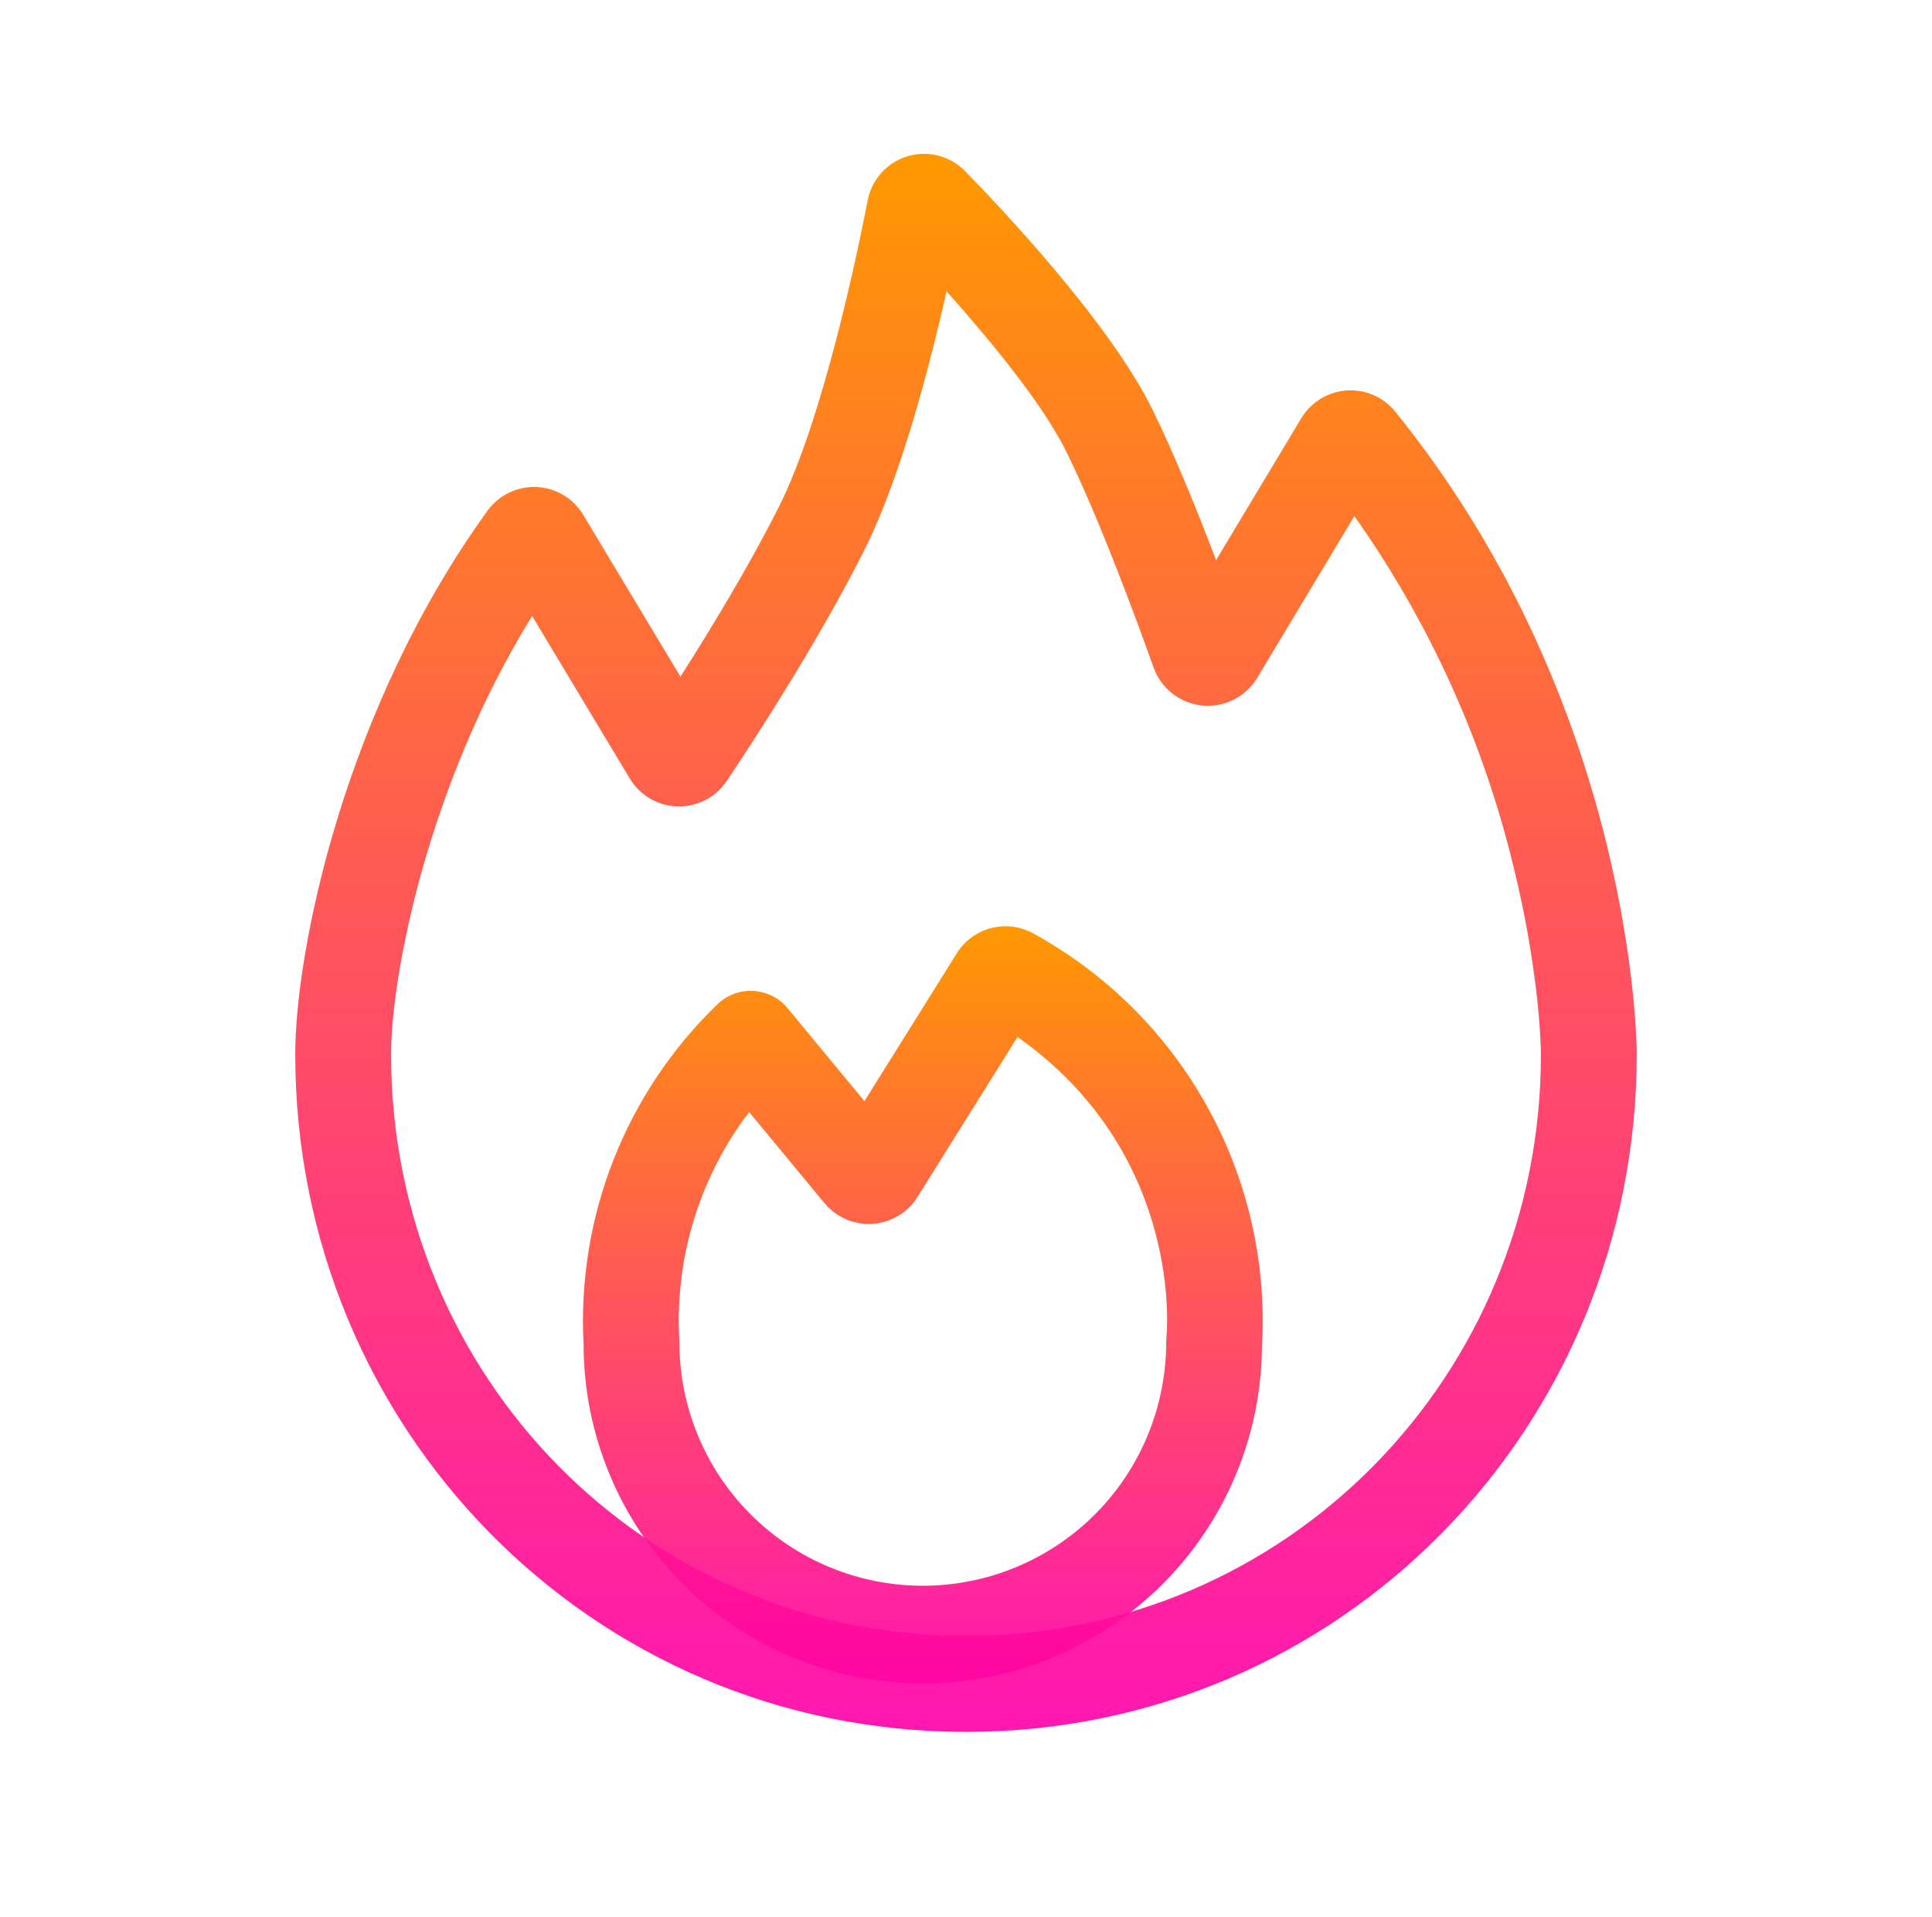
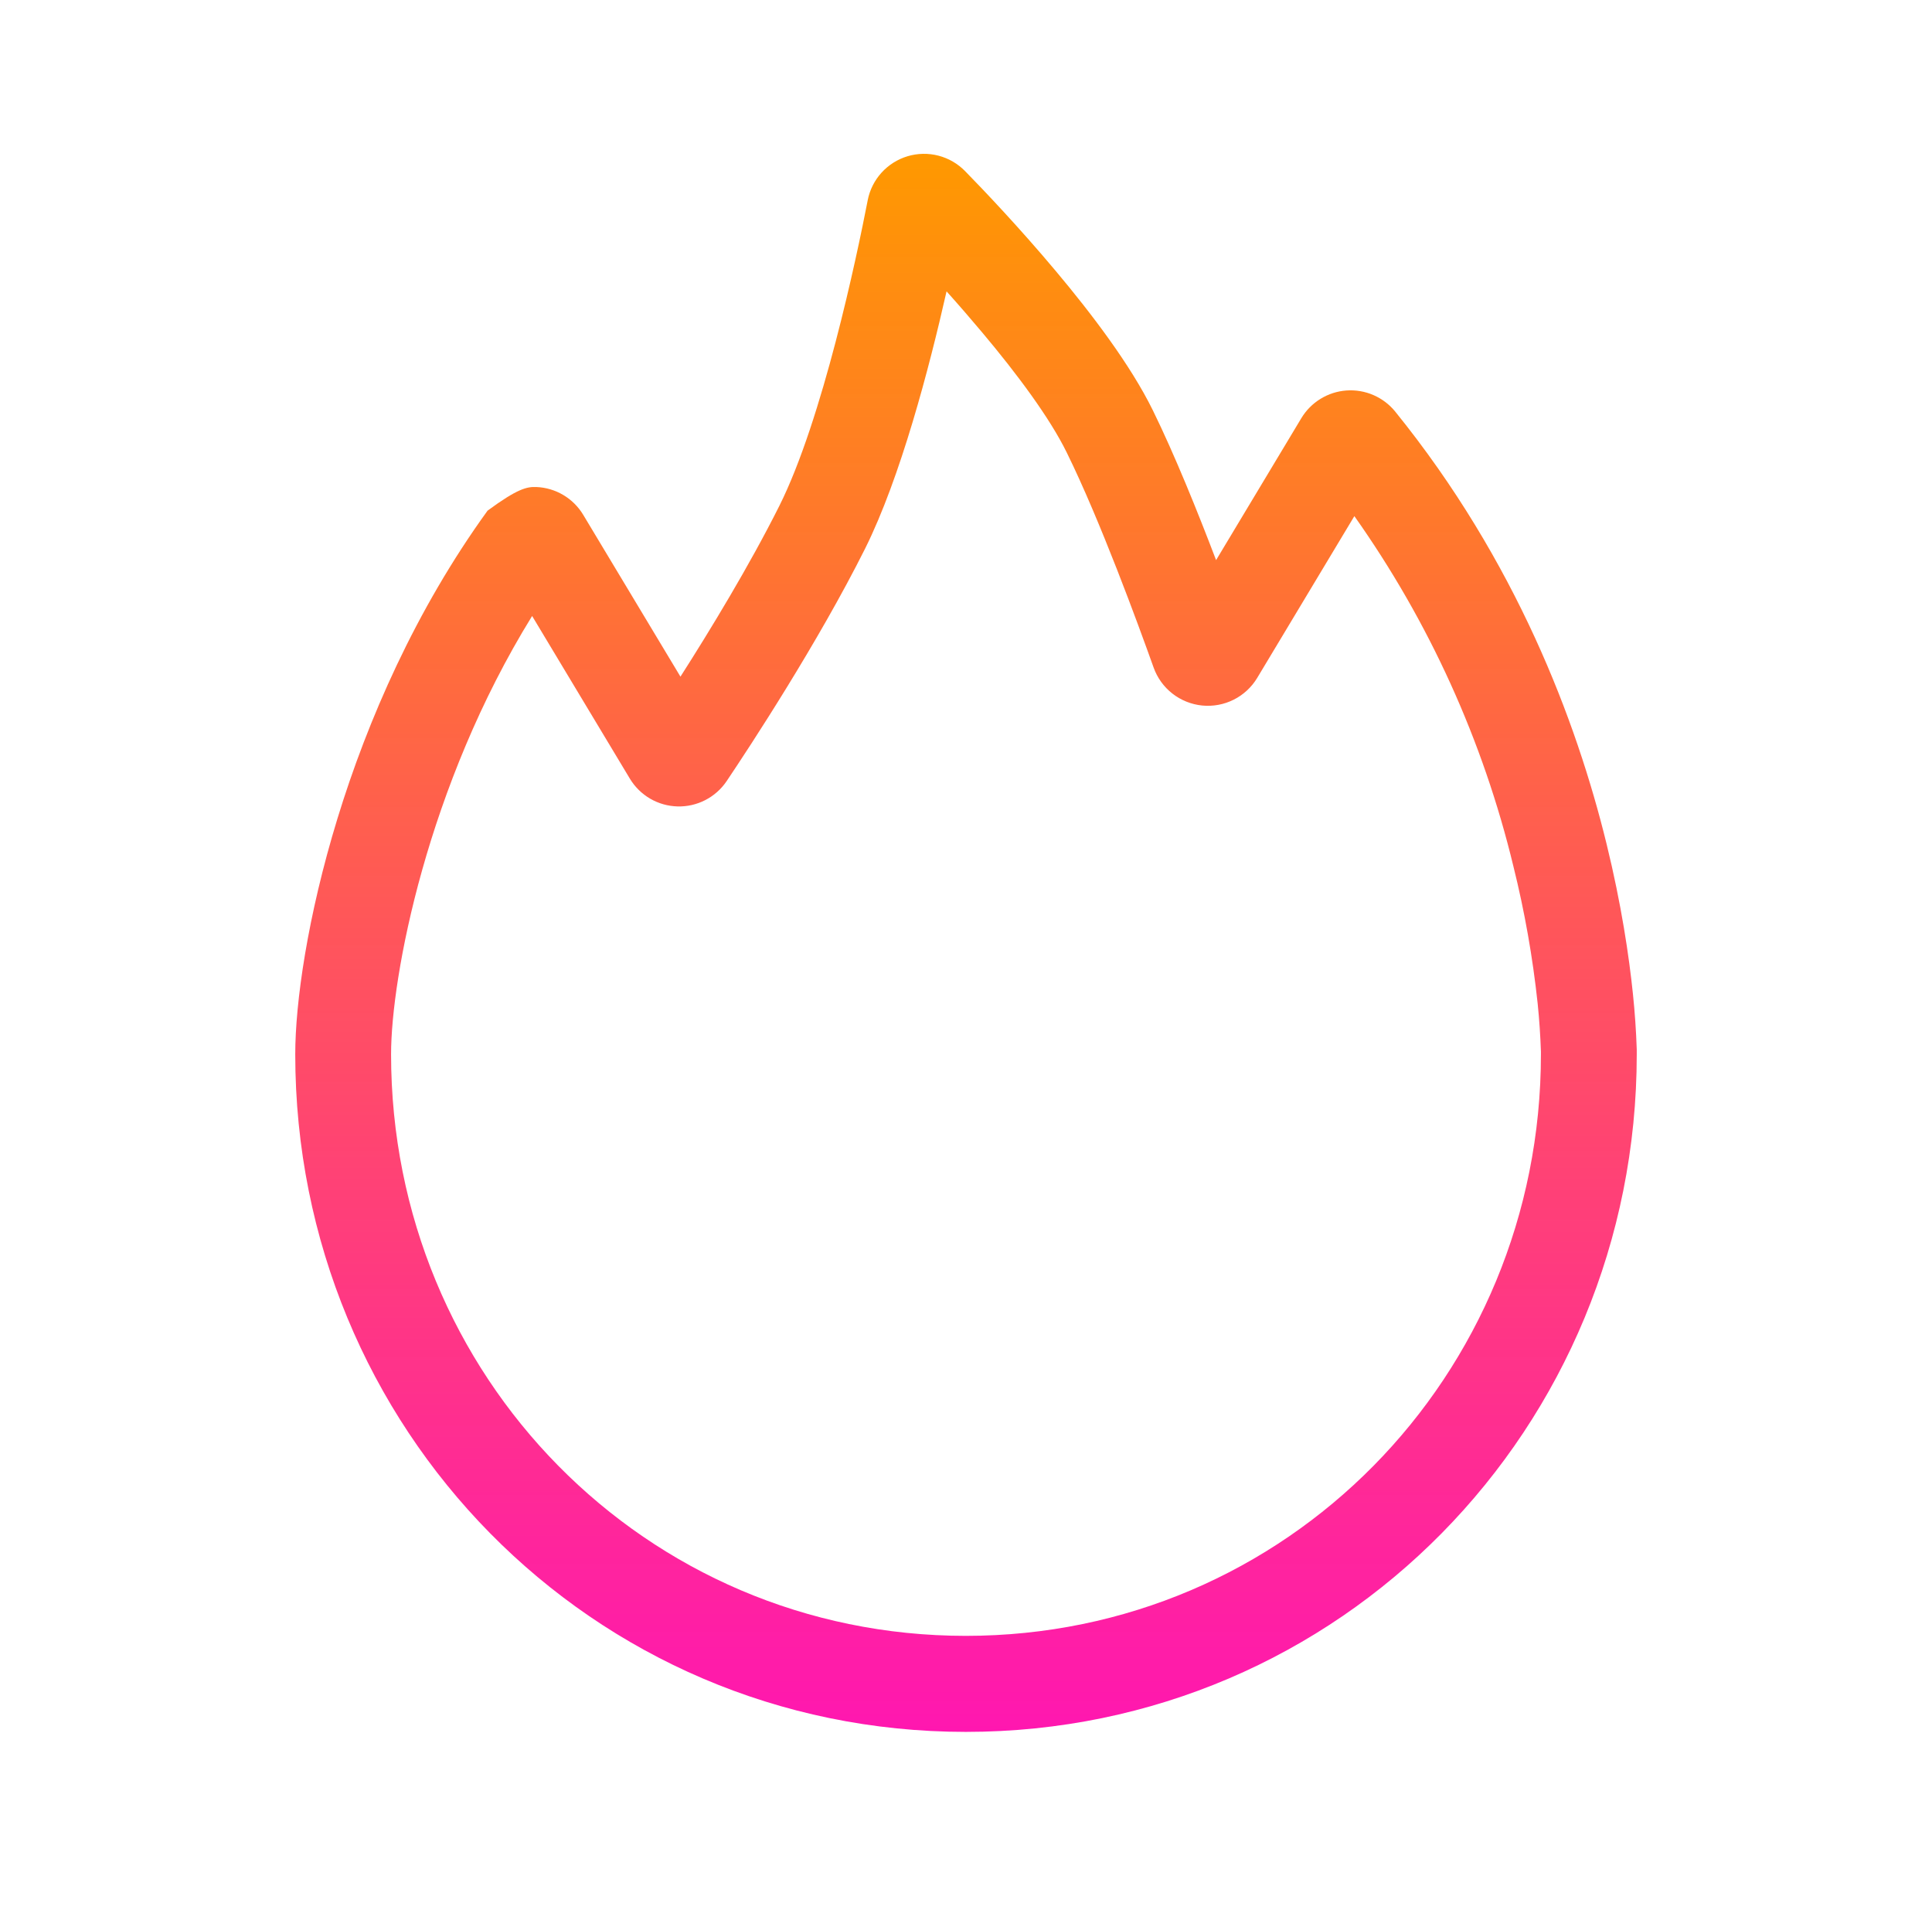
<svg xmlns="http://www.w3.org/2000/svg" width="124" height="123" viewBox="0 0 124 123" fill="none">
-   <path fill-rule="evenodd" clip-rule="evenodd" d="M81.004 86.248C81.283 80.931 80.06 75.644 77.475 70.99C74.889 66.336 71.046 62.504 66.385 59.932C65.557 59.453 64.576 59.314 63.648 59.545C62.719 59.775 61.917 60.357 61.41 61.168L55.481 70.657L50.549 64.692C50.278 64.365 49.942 64.097 49.563 63.907C49.183 63.716 48.768 63.606 48.344 63.583C47.92 63.561 47.496 63.626 47.099 63.776C46.701 63.925 46.339 64.156 46.035 64.452C43.128 67.259 40.858 70.658 39.378 74.418C37.898 78.178 37.242 82.212 37.455 86.248C37.455 92.022 39.749 97.559 43.832 101.642C47.915 105.725 53.452 108.019 59.226 108.019C65 108.019 70.538 105.725 74.621 101.642C78.704 97.559 80.997 92.022 80.997 86.248H81.004ZM48.083 71.365C47.953 71.531 47.826 71.699 47.701 71.869C44.809 75.909 43.359 80.804 43.587 85.768C43.599 85.888 43.605 86.01 43.605 86.131C43.605 90.274 45.251 94.247 48.181 97.176C51.11 100.106 55.083 101.752 59.226 101.752C63.369 101.752 67.343 100.106 70.272 97.176C73.202 94.247 74.847 90.274 74.847 86.131L74.866 85.774C74.909 85.374 75.868 74.378 65.807 66.9C65.642 66.777 65.476 66.656 65.309 66.537L58.888 76.807C58.578 77.303 58.155 77.717 57.653 78.017C57.152 78.317 56.586 78.493 56.003 78.532C55.42 78.57 54.836 78.469 54.299 78.238C53.763 78.007 53.289 77.651 52.916 77.201L48.083 71.358V71.365Z" fill="url(#paint0_linear_38_13541)" />
-   <path fill-rule="evenodd" clip-rule="evenodd" d="M55.69 12.854C55.818 12.193 56.125 11.581 56.576 11.082C57.028 10.584 57.607 10.218 58.251 10.025C58.896 9.833 59.581 9.82 60.232 9.989C60.883 10.158 61.475 10.502 61.945 10.984C63.138 12.202 65.432 14.612 67.763 17.392C70.05 20.117 72.547 23.395 73.986 26.316C75.388 29.169 76.877 32.859 78.051 35.941L83.519 26.839C83.824 26.33 84.247 25.903 84.752 25.593C85.257 25.282 85.829 25.098 86.42 25.056C87.012 25.014 87.604 25.114 88.148 25.35C88.692 25.585 89.172 25.948 89.546 26.408C97.313 36.002 101.182 46.279 103.107 54.126C104.072 58.056 104.558 61.395 104.804 63.769C104.928 64.955 105.01 66.145 105.05 67.336V67.65C105.05 91.617 86.04 111.13 61.988 111.13C37.941 111.13 18.95 91.623 18.95 67.65C18.95 61.051 22.068 45.51 31.293 32.767C31.65 32.275 32.124 31.878 32.672 31.614C33.22 31.349 33.825 31.224 34.433 31.251C35.041 31.277 35.633 31.453 36.156 31.764C36.679 32.075 37.117 32.51 37.431 33.032L43.673 43.419C45.567 40.455 48.101 36.291 50.026 32.447C52.793 26.912 54.989 16.476 55.69 12.86V12.854ZM60.752 18.696C59.638 23.616 57.8 30.639 55.524 35.203C52.498 41.248 48.138 47.89 46.637 50.123C46.291 50.636 45.821 51.054 45.27 51.338C44.72 51.622 44.107 51.762 43.488 51.746C42.868 51.73 42.263 51.559 41.728 51.247C41.193 50.935 40.745 50.493 40.426 49.963L34.153 39.526C27.412 50.43 25.1 62.687 25.1 67.65C25.1 88.302 41.422 104.968 61.988 104.968C82.559 104.968 98.9 88.302 98.9 67.65V67.478C98.865 66.449 98.795 65.421 98.691 64.397C98.374 61.431 97.855 58.49 97.135 55.596C95.186 47.524 91.722 39.896 86.926 33.118L80.69 43.499C80.329 44.099 79.805 44.584 79.18 44.897C78.554 45.211 77.852 45.34 77.156 45.271C76.459 45.201 75.797 44.935 75.246 44.504C74.694 44.073 74.277 43.494 74.042 42.835C73.045 40.043 70.604 33.376 68.464 29.034C67.375 26.814 65.29 24.01 63.052 21.347C62.3 20.452 61.533 19.564 60.752 18.696Z" fill="url(#paint1_linear_38_13541)" />
+   <path fill-rule="evenodd" clip-rule="evenodd" d="M55.69 12.854C55.818 12.193 56.125 11.581 56.576 11.082C57.028 10.584 57.607 10.218 58.251 10.025C58.896 9.833 59.581 9.82 60.232 9.989C60.883 10.158 61.475 10.502 61.945 10.984C63.138 12.202 65.432 14.612 67.763 17.392C70.05 20.117 72.547 23.395 73.986 26.316C75.388 29.169 76.877 32.859 78.051 35.941L83.519 26.839C83.824 26.33 84.247 25.903 84.752 25.593C85.257 25.282 85.829 25.098 86.42 25.056C87.012 25.014 87.604 25.114 88.148 25.35C88.692 25.585 89.172 25.948 89.546 26.408C97.313 36.002 101.182 46.279 103.107 54.126C104.072 58.056 104.558 61.395 104.804 63.769C104.928 64.955 105.01 66.145 105.05 67.336V67.65C105.05 91.617 86.04 111.13 61.988 111.13C37.941 111.13 18.95 91.623 18.95 67.65C18.95 61.051 22.068 45.51 31.293 32.767C33.22 31.349 33.825 31.224 34.433 31.251C35.041 31.277 35.633 31.453 36.156 31.764C36.679 32.075 37.117 32.51 37.431 33.032L43.673 43.419C45.567 40.455 48.101 36.291 50.026 32.447C52.793 26.912 54.989 16.476 55.69 12.86V12.854ZM60.752 18.696C59.638 23.616 57.8 30.639 55.524 35.203C52.498 41.248 48.138 47.89 46.637 50.123C46.291 50.636 45.821 51.054 45.27 51.338C44.72 51.622 44.107 51.762 43.488 51.746C42.868 51.73 42.263 51.559 41.728 51.247C41.193 50.935 40.745 50.493 40.426 49.963L34.153 39.526C27.412 50.43 25.1 62.687 25.1 67.65C25.1 88.302 41.422 104.968 61.988 104.968C82.559 104.968 98.9 88.302 98.9 67.65V67.478C98.865 66.449 98.795 65.421 98.691 64.397C98.374 61.431 97.855 58.49 97.135 55.596C95.186 47.524 91.722 39.896 86.926 33.118L80.69 43.499C80.329 44.099 79.805 44.584 79.18 44.897C78.554 45.211 77.852 45.34 77.156 45.271C76.459 45.201 75.797 44.935 75.246 44.504C74.694 44.073 74.277 43.494 74.042 42.835C73.045 40.043 70.604 33.376 68.464 29.034C67.375 26.814 65.29 24.01 63.052 21.347C62.3 20.452 61.533 19.564 60.752 18.696Z" fill="url(#paint1_linear_38_13541)" />
  <defs>
    <linearGradient id="paint0_linear_38_13541" x1="59.229" y1="59.436" x2="59.229" y2="108.019" gradientUnits="userSpaceOnUse">
      <stop stop-color="#FF9900" />
      <stop offset="1" stop-color="#FF00A8" stop-opacity="0.91" />
    </linearGradient>
    <linearGradient id="paint1_linear_38_13541" x1="62" y1="9.871" x2="62" y2="111.13" gradientUnits="userSpaceOnUse">
      <stop stop-color="#FF9900" />
      <stop offset="1" stop-color="#FF00A8" stop-opacity="0.91" />
    </linearGradient>
  </defs>
</svg>